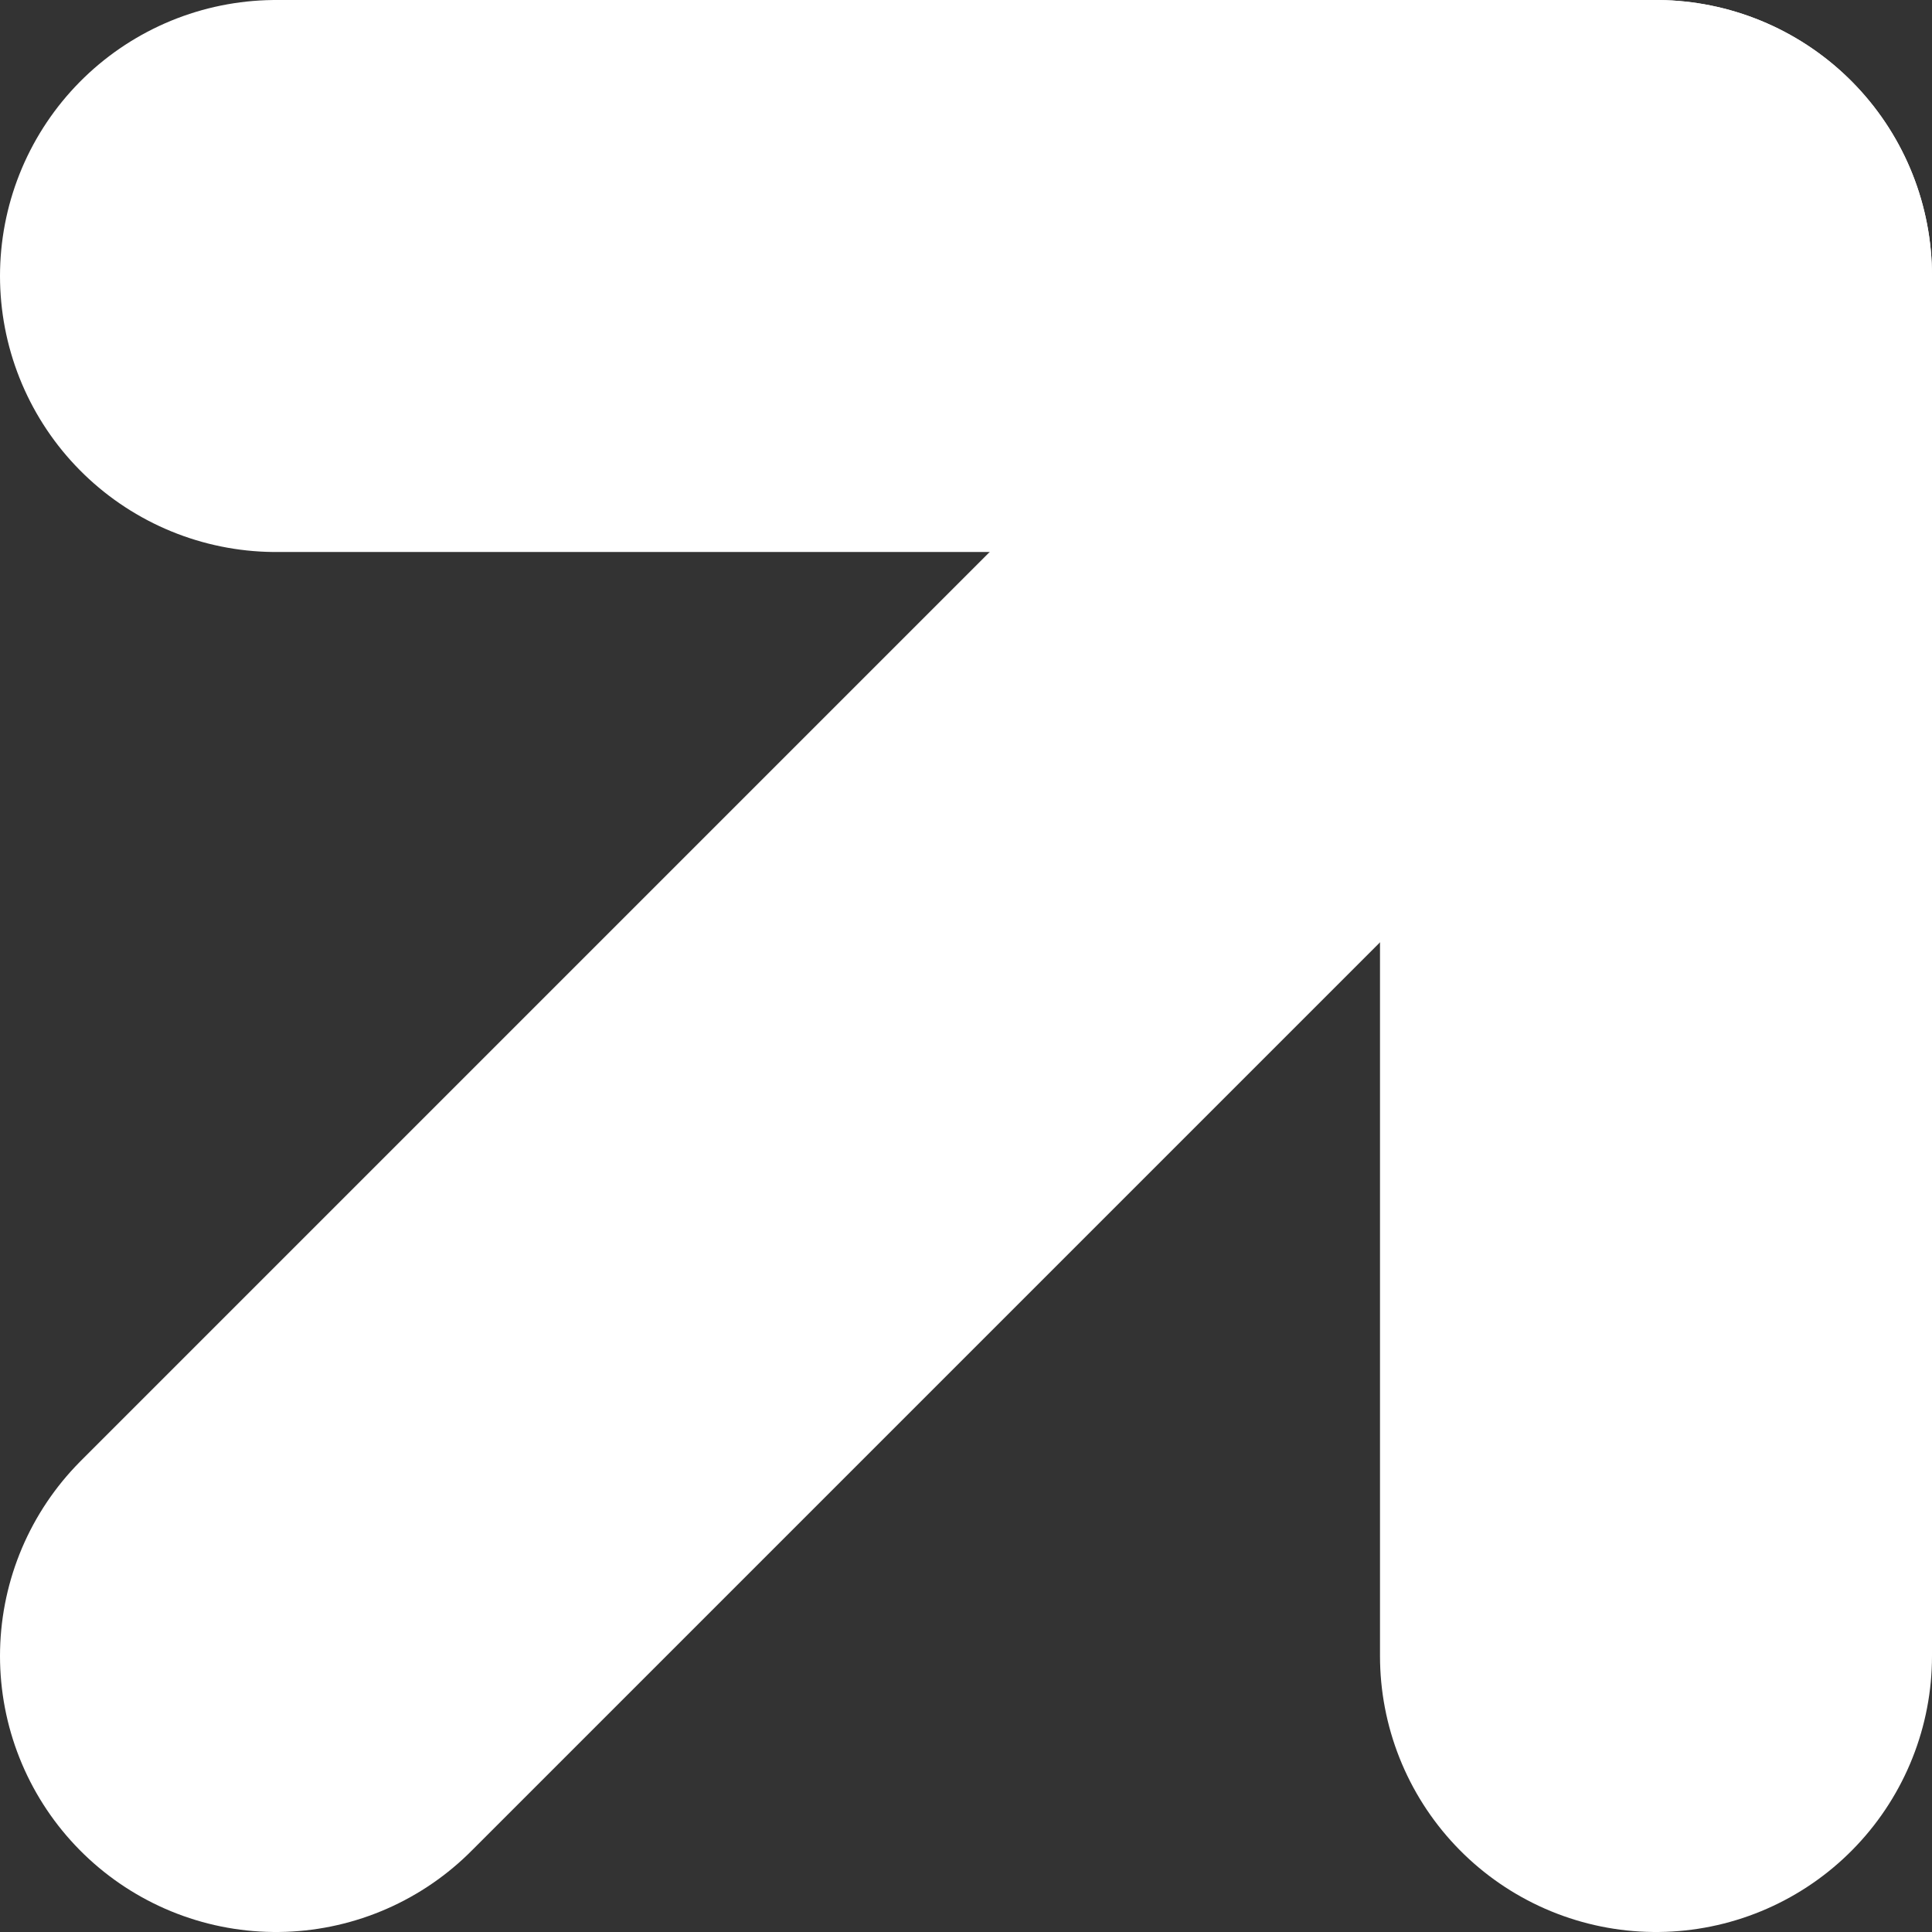
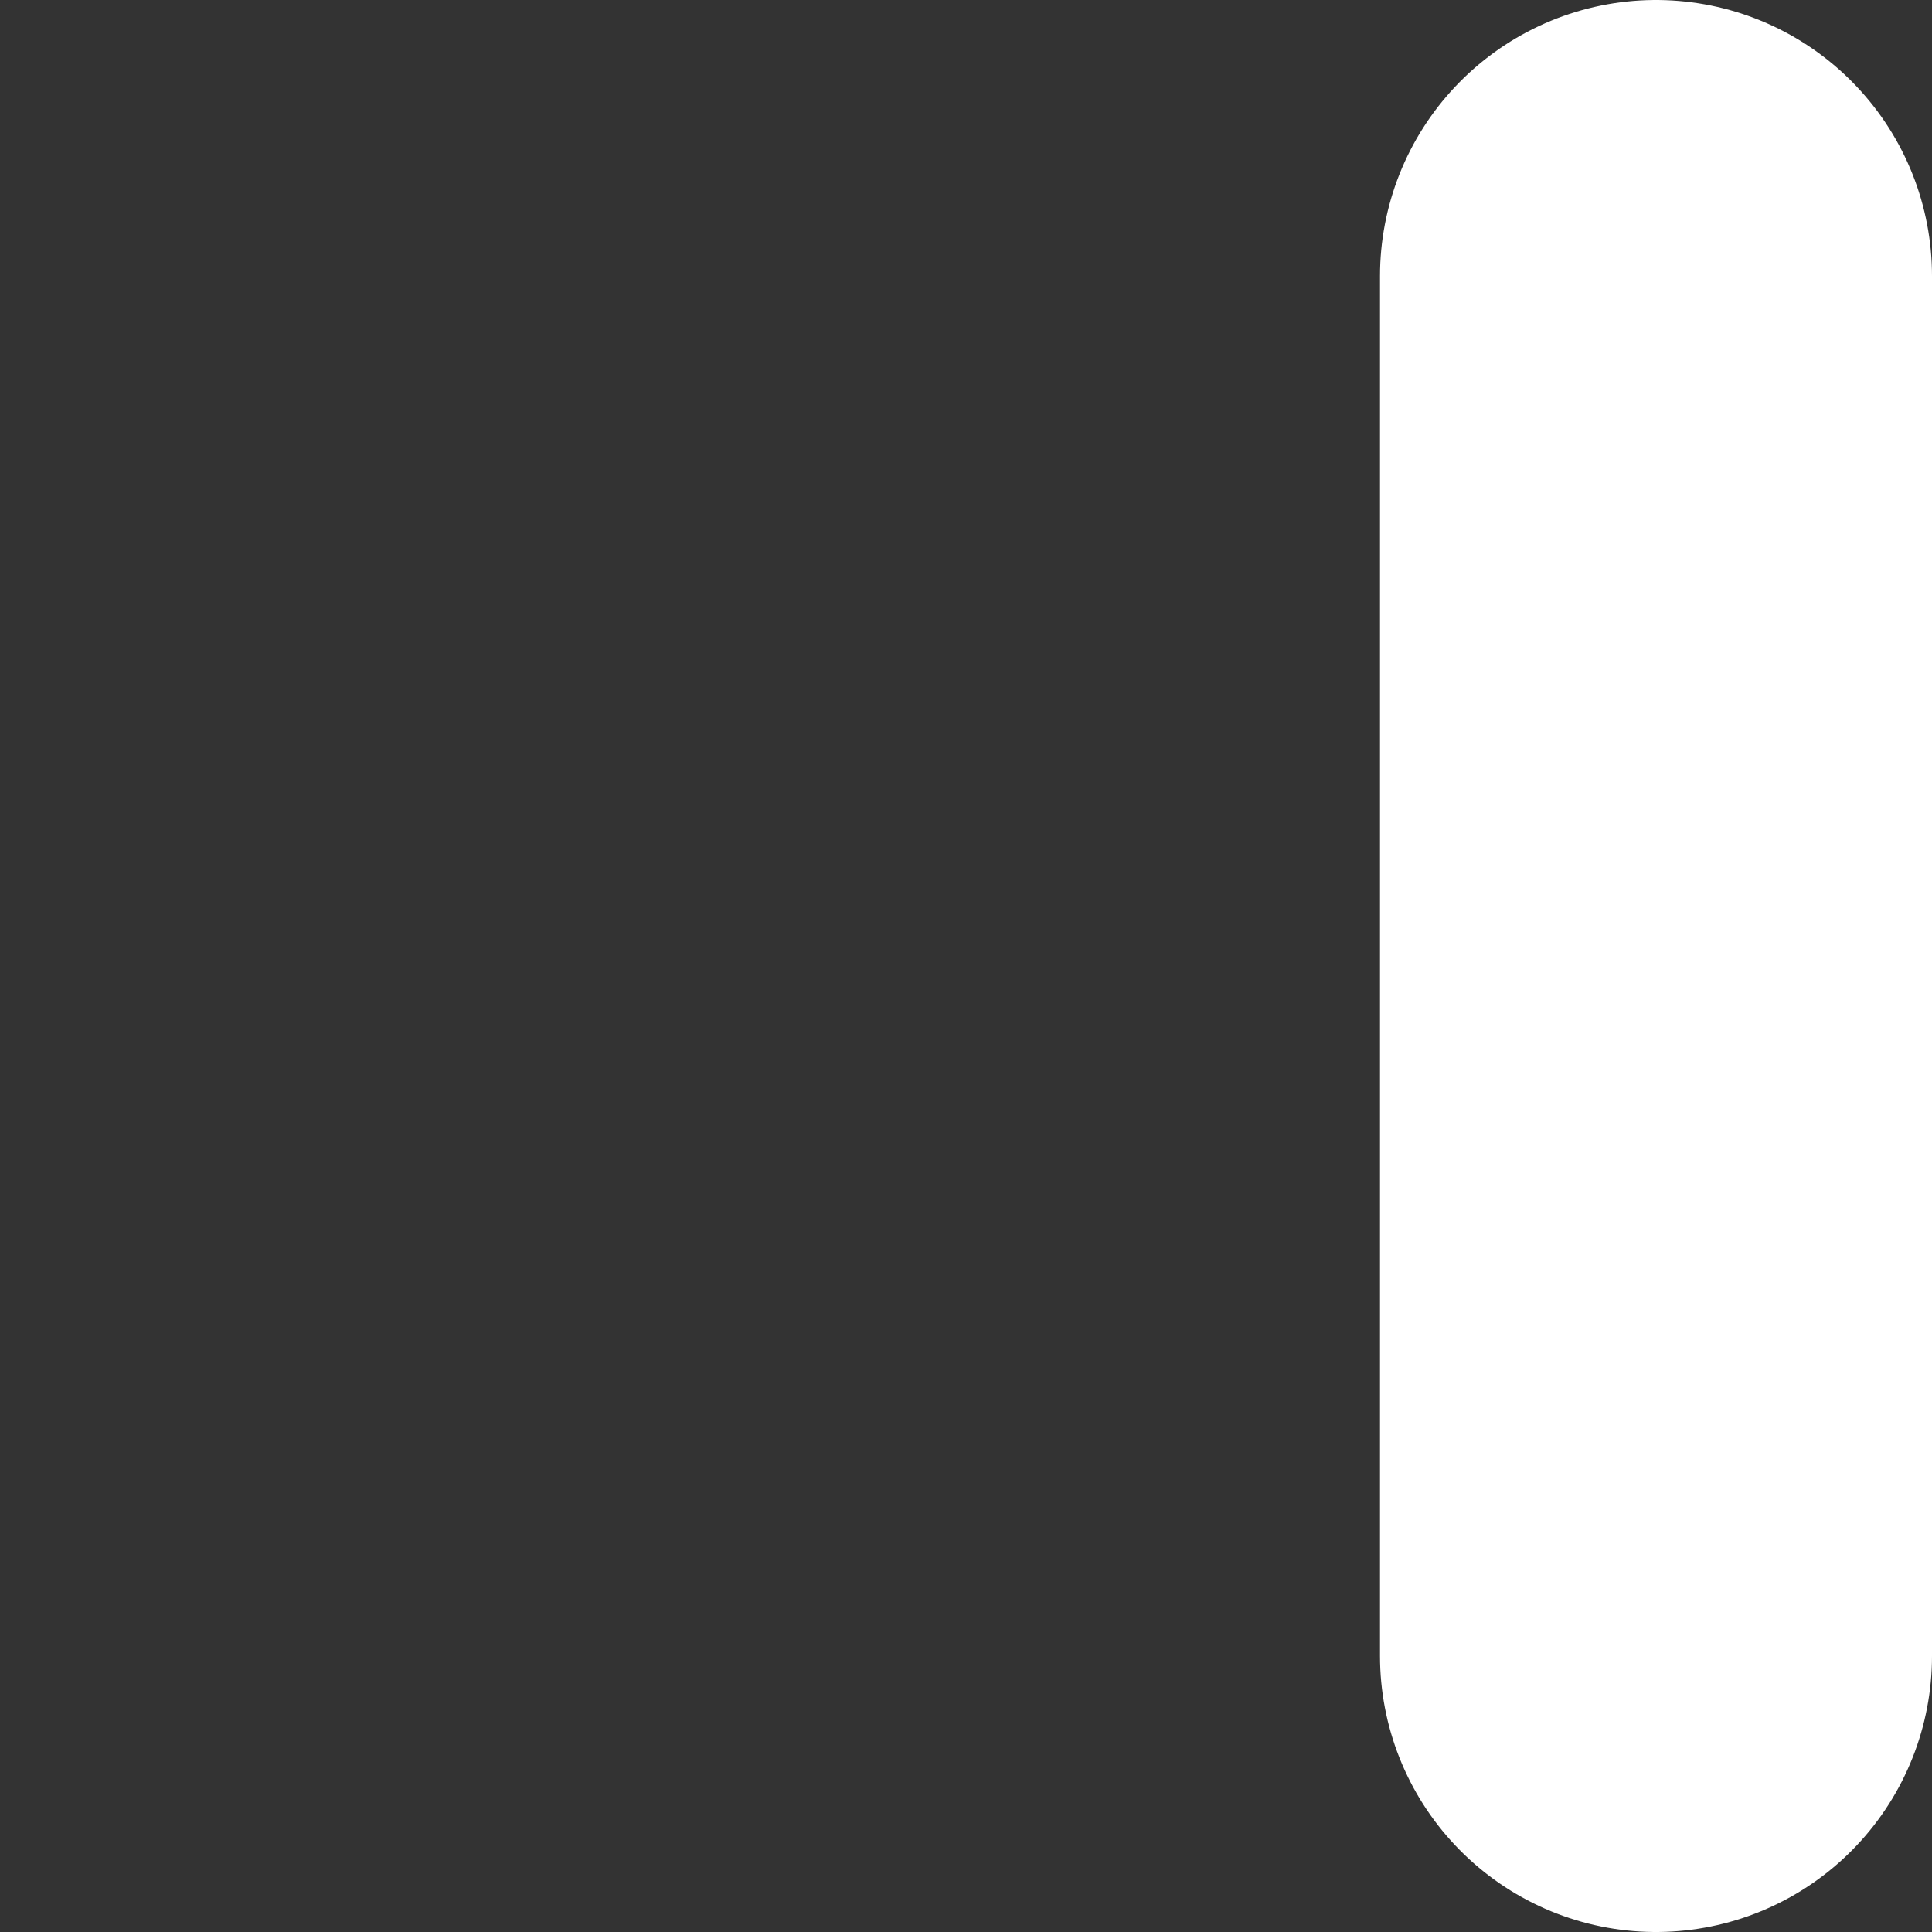
<svg xmlns="http://www.w3.org/2000/svg" width="7" height="7" viewBox="0 0 7 7" fill="none">
  <rect x="0" y="0" width="7" height="7" fill="#333333" stroke="none" />
-   <path d="M1 1L6 1" stroke="white" stroke-width="2" stroke-linecap="round" />
  <path d="M6 6L6 1" stroke="white" stroke-width="2" stroke-linecap="round" />
-   <path d="M1 6L5.536 1.464" stroke="white" stroke-width="2" stroke-linecap="round" />
</svg>